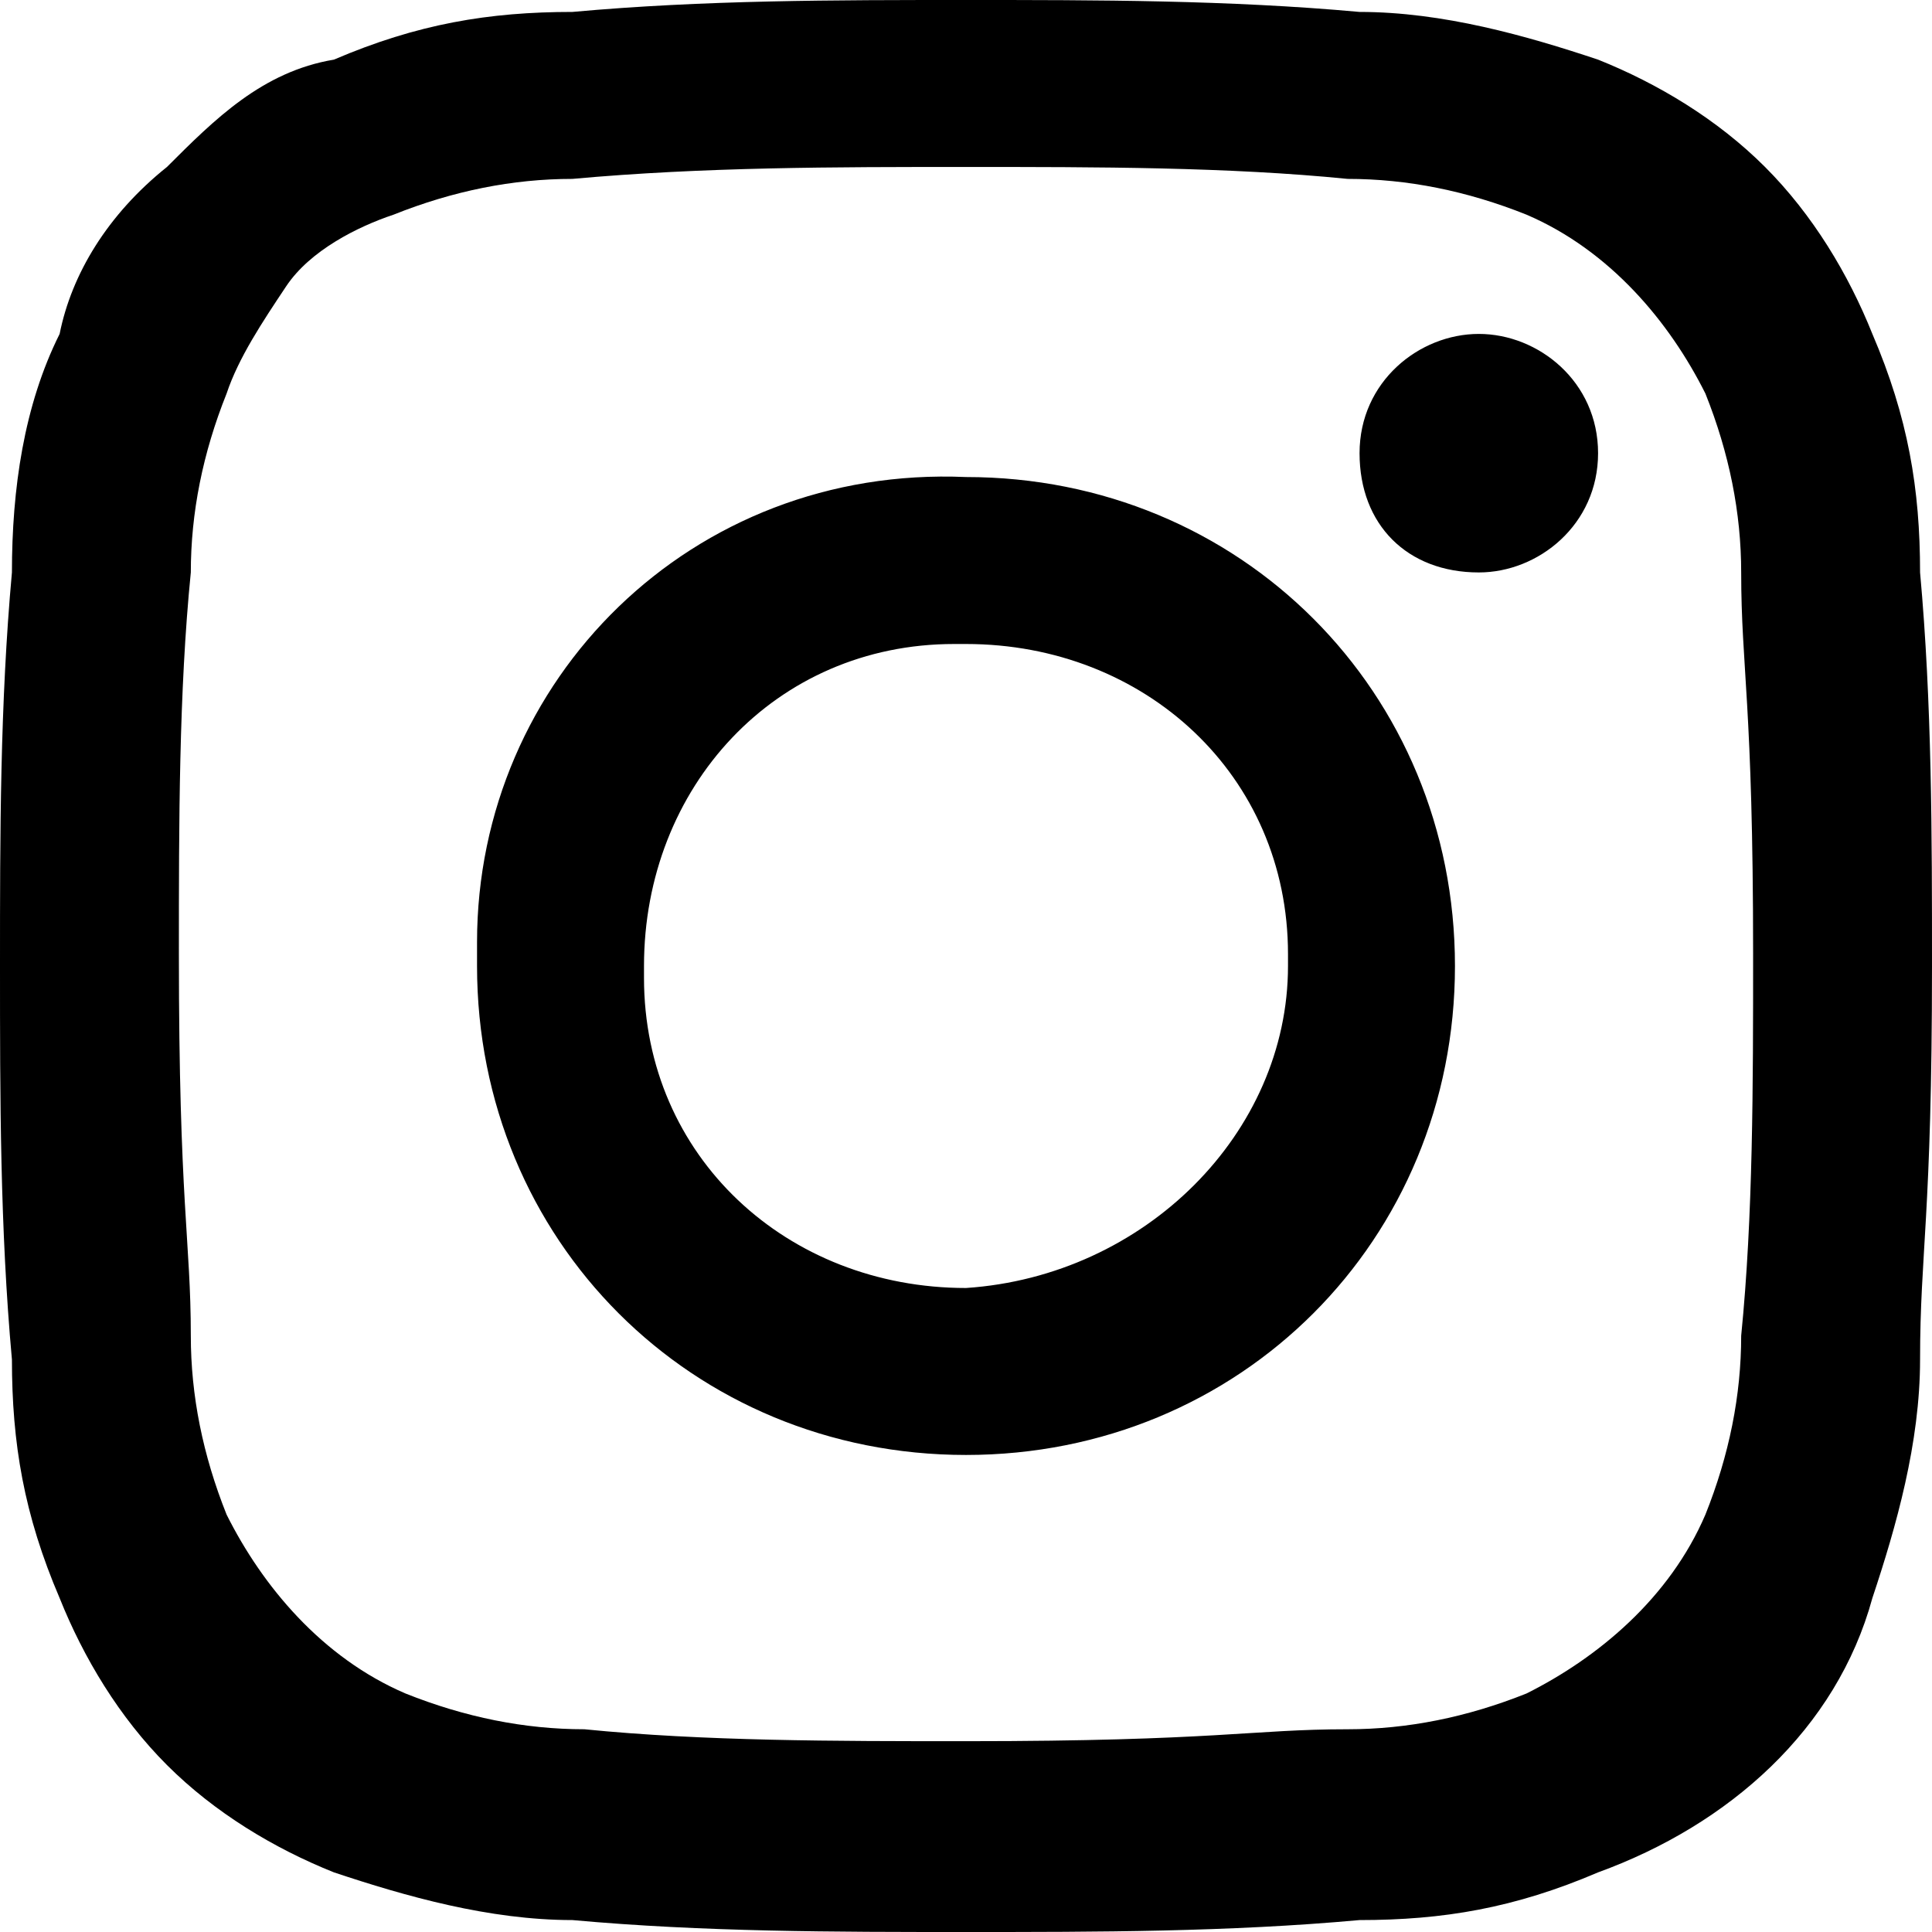
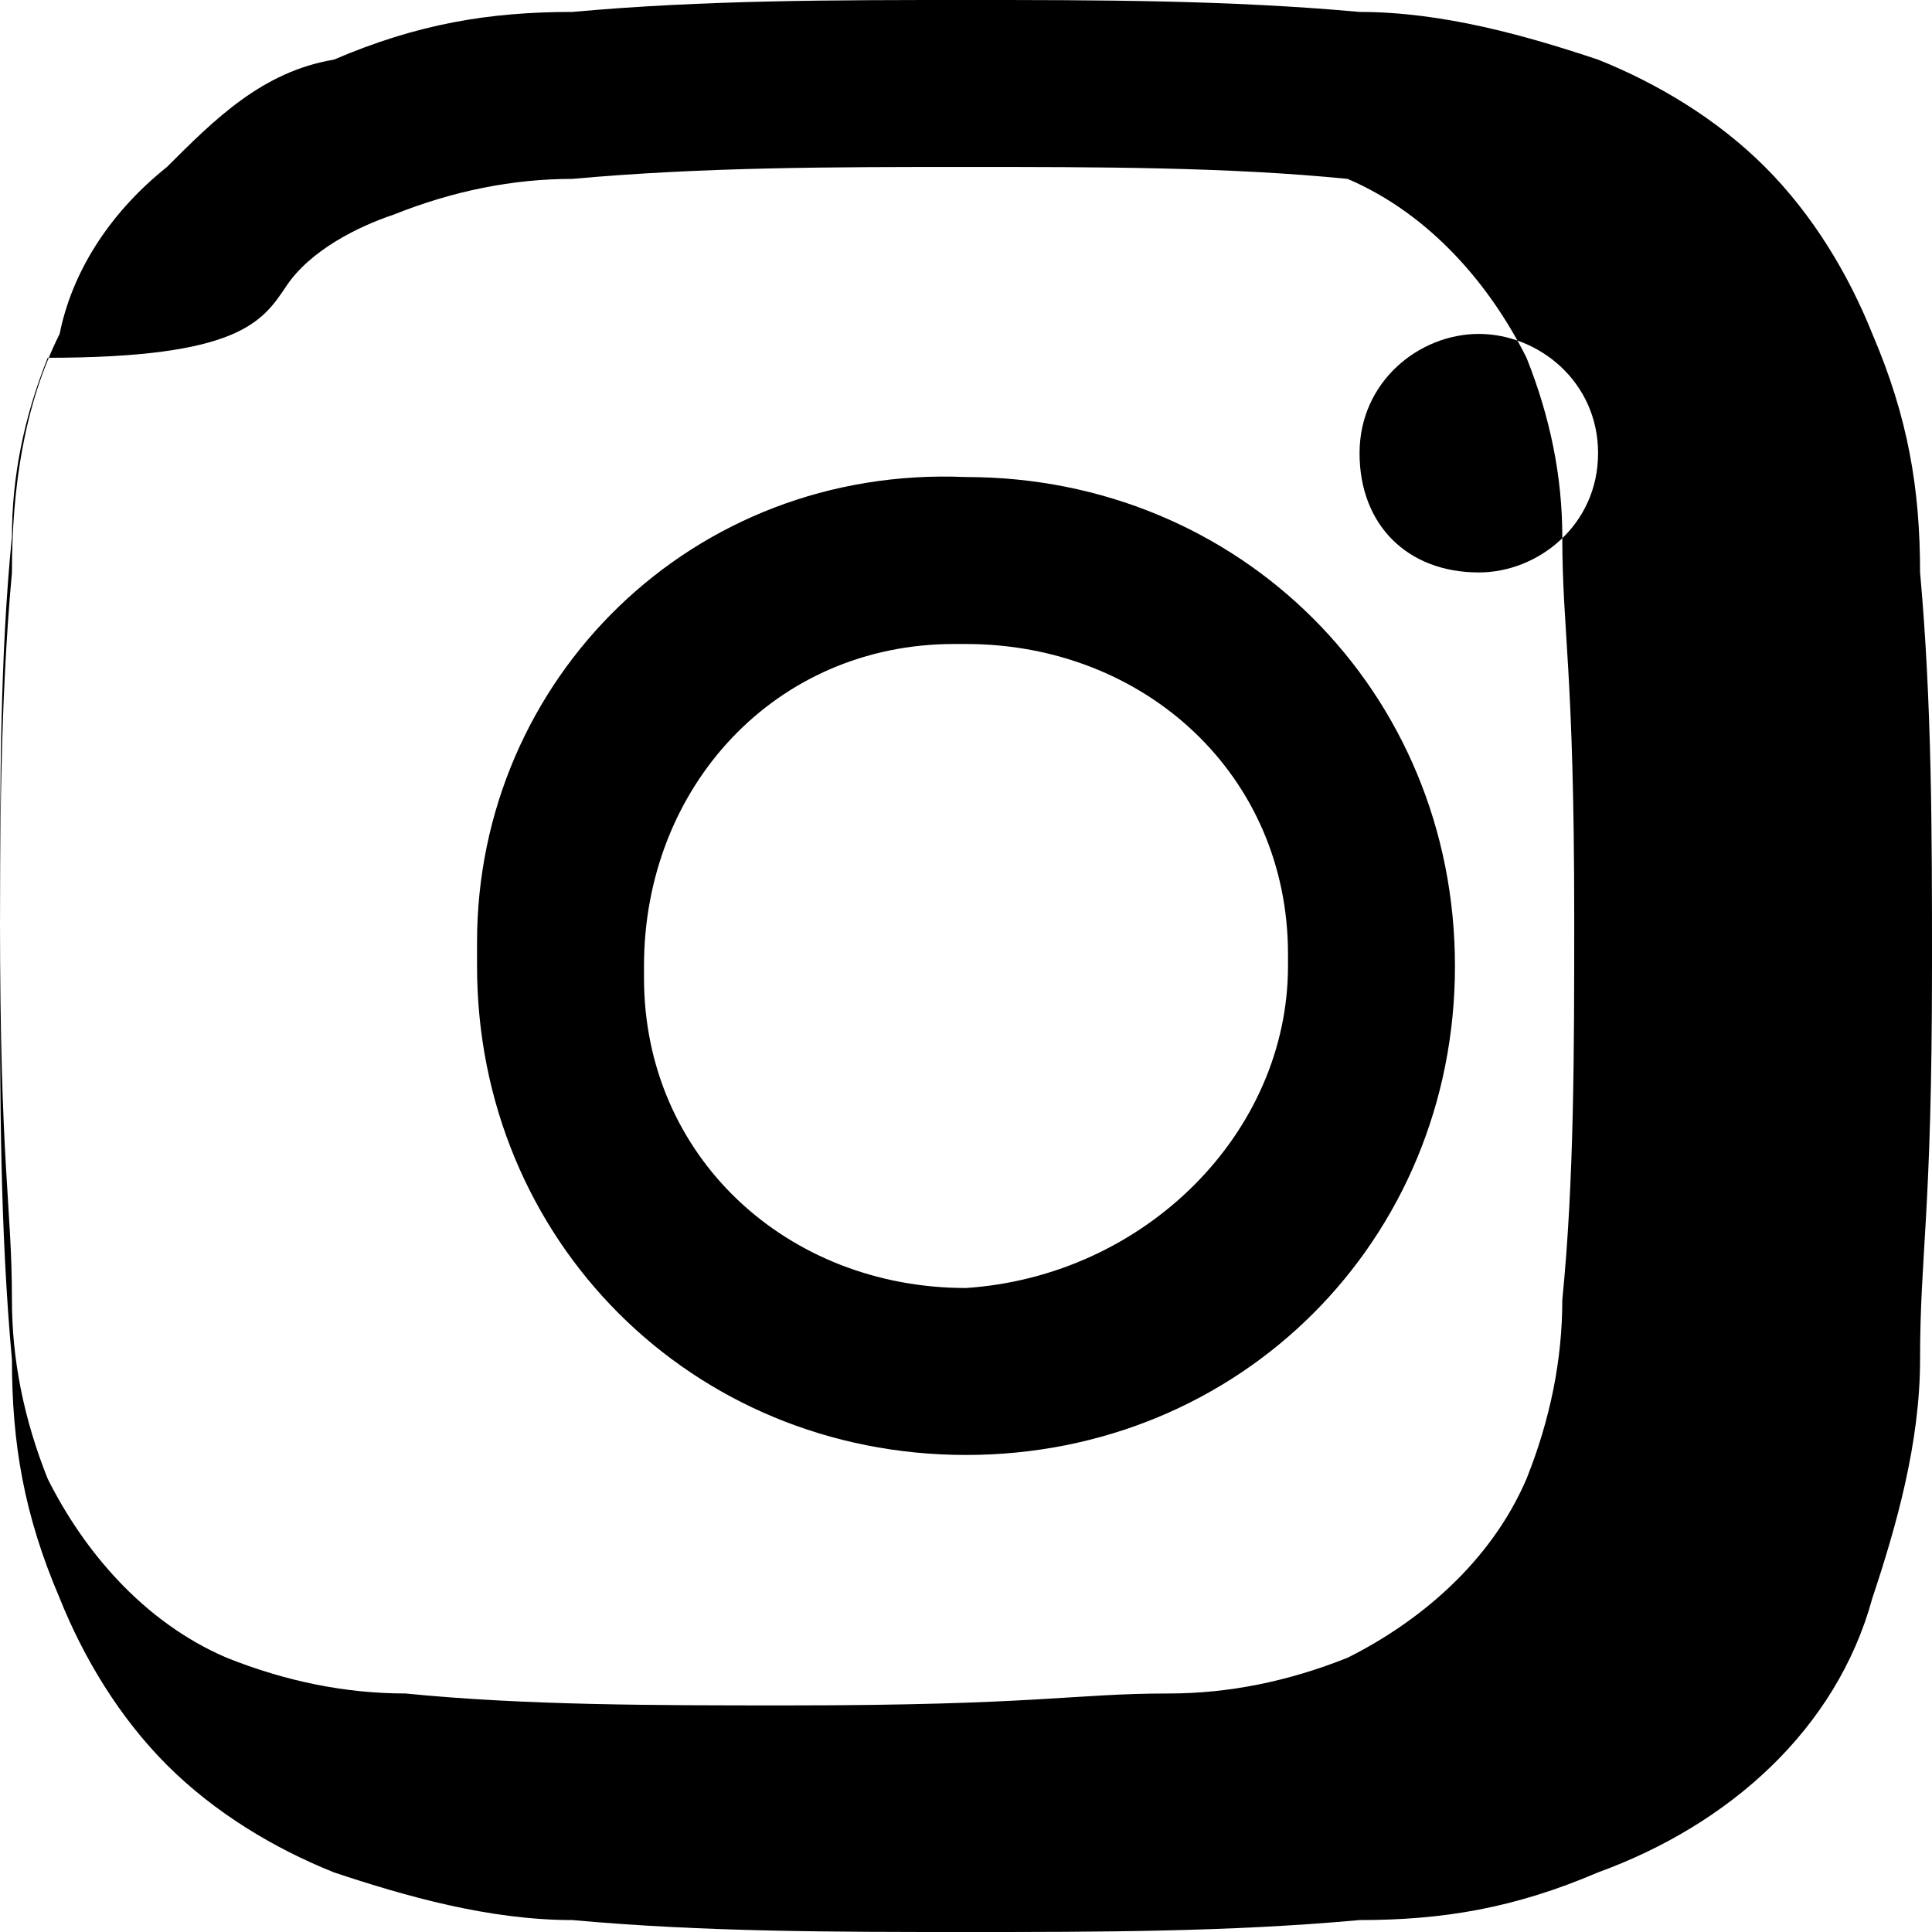
<svg xmlns="http://www.w3.org/2000/svg" version="1.1" id="Capa_1" x="0px" y="0px" width="16.2px" height="16.2px" viewBox="0 0 16.2 16.2" style="enable-background:new 0 0 16.2 16.2;" xml:space="preserve">
  <style type="text/css">
	.st0{fill-rule:evenodd;clip-rule:evenodd;}
</style>
-   <path id="Trazado_5557" class="st0" d="M8.1,1.4c1.1,0,2.2,0,3.2,0.1c0.5,0,1,0.1,1.5,0.3c0.7,0.3,1.2,0.9,1.5,1.5  c0.2,0.5,0.3,1,0.3,1.5c0,0.8,0.1,1.1,0.1,3.2c0,1.1,0,2.2-0.1,3.2c0,0.5-0.1,1-0.3,1.5c-0.3,0.7-0.9,1.2-1.5,1.5  c-0.5,0.2-1,0.3-1.5,0.3c-0.8,0-1.1,0.1-3.2,0.1c-1.1,0-2.2,0-3.2-0.1c-0.5,0-1-0.1-1.5-0.3c-0.7-0.3-1.2-0.9-1.5-1.5  c-0.2-0.5-0.3-1-0.3-1.5c0-0.8-0.1-1.1-0.1-3.2c0-1.1,0-2.2,0.1-3.2c0-0.5,0.1-1,0.3-1.5C2,3,2.2,2.7,2.4,2.4C2.6,2.1,3,1.9,3.3,1.8  c0.5-0.2,1-0.3,1.5-0.3C5.9,1.4,7,1.4,8.1,1.4 M8.1,0C7,0,5.9,0,4.8,0.1c-0.7,0-1.3,0.1-2,0.4C2.2,0.6,1.8,1,1.4,1.4  C0.9,1.8,0.6,2.3,0.5,2.8c-0.3,0.6-0.4,1.3-0.4,2C0,5.9,0,7,0,8.1s0,2.2,0.1,3.3c0,0.7,0.1,1.3,0.4,2c0.2,0.5,0.5,1,0.9,1.4  s0.9,0.7,1.4,0.9c0.6,0.2,1.3,0.4,2,0.4c1.1,0.1,2.2,0.1,3.3,0.1s2.2,0,3.3-0.1c0.7,0,1.3-0.1,2-0.4c1.1-0.4,2-1.2,2.3-2.3  c0.2-0.6,0.4-1.3,0.4-2c0-0.9,0.1-1.2,0.1-3.3c0-1.1,0-2.2-0.1-3.3c0-0.7-0.1-1.3-0.4-2c-0.2-0.5-0.5-1-0.9-1.4s-0.9-0.7-1.4-0.9  c-0.6-0.2-1.3-0.4-2-0.4C10.3,0,9.2,0,8.1,0 M8.1,4C5.8,3.9,4,5.7,4,7.9C4,8,4,8,4,8.1c0,2.3,1.8,4.1,4.1,4.1s4.1-1.8,4.1-4.1  S10.4,4,8.1,4L8.1,4 M8.1,10.8c-1.5,0-2.7-1.1-2.7-2.6V8.1c0-1.5,1.1-2.7,2.6-2.7h0.1c1.5,0,2.7,1.1,2.7,2.6v0.1  C10.8,9.5,9.6,10.7,8.1,10.8L8.1,10.8 M12.4,2.8c-0.5,0-1,0.4-1,1s0.4,1,1,1c0.5,0,1-0.4,1-1l0,0C13.4,3.2,12.9,2.8,12.4,2.8" />
+   <path id="Trazado_5557" class="st0" d="M8.1,1.4c1.1,0,2.2,0,3.2,0.1c0.7,0.3,1.2,0.9,1.5,1.5  c0.2,0.5,0.3,1,0.3,1.5c0,0.8,0.1,1.1,0.1,3.2c0,1.1,0,2.2-0.1,3.2c0,0.5-0.1,1-0.3,1.5c-0.3,0.7-0.9,1.2-1.5,1.5  c-0.5,0.2-1,0.3-1.5,0.3c-0.8,0-1.1,0.1-3.2,0.1c-1.1,0-2.2,0-3.2-0.1c-0.5,0-1-0.1-1.5-0.3c-0.7-0.3-1.2-0.9-1.5-1.5  c-0.2-0.5-0.3-1-0.3-1.5c0-0.8-0.1-1.1-0.1-3.2c0-1.1,0-2.2,0.1-3.2c0-0.5,0.1-1,0.3-1.5C2,3,2.2,2.7,2.4,2.4C2.6,2.1,3,1.9,3.3,1.8  c0.5-0.2,1-0.3,1.5-0.3C5.9,1.4,7,1.4,8.1,1.4 M8.1,0C7,0,5.9,0,4.8,0.1c-0.7,0-1.3,0.1-2,0.4C2.2,0.6,1.8,1,1.4,1.4  C0.9,1.8,0.6,2.3,0.5,2.8c-0.3,0.6-0.4,1.3-0.4,2C0,5.9,0,7,0,8.1s0,2.2,0.1,3.3c0,0.7,0.1,1.3,0.4,2c0.2,0.5,0.5,1,0.9,1.4  s0.9,0.7,1.4,0.9c0.6,0.2,1.3,0.4,2,0.4c1.1,0.1,2.2,0.1,3.3,0.1s2.2,0,3.3-0.1c0.7,0,1.3-0.1,2-0.4c1.1-0.4,2-1.2,2.3-2.3  c0.2-0.6,0.4-1.3,0.4-2c0-0.9,0.1-1.2,0.1-3.3c0-1.1,0-2.2-0.1-3.3c0-0.7-0.1-1.3-0.4-2c-0.2-0.5-0.5-1-0.9-1.4s-0.9-0.7-1.4-0.9  c-0.6-0.2-1.3-0.4-2-0.4C10.3,0,9.2,0,8.1,0 M8.1,4C5.8,3.9,4,5.7,4,7.9C4,8,4,8,4,8.1c0,2.3,1.8,4.1,4.1,4.1s4.1-1.8,4.1-4.1  S10.4,4,8.1,4L8.1,4 M8.1,10.8c-1.5,0-2.7-1.1-2.7-2.6V8.1c0-1.5,1.1-2.7,2.6-2.7h0.1c1.5,0,2.7,1.1,2.7,2.6v0.1  C10.8,9.5,9.6,10.7,8.1,10.8L8.1,10.8 M12.4,2.8c-0.5,0-1,0.4-1,1s0.4,1,1,1c0.5,0,1-0.4,1-1l0,0C13.4,3.2,12.9,2.8,12.4,2.8" />
</svg>